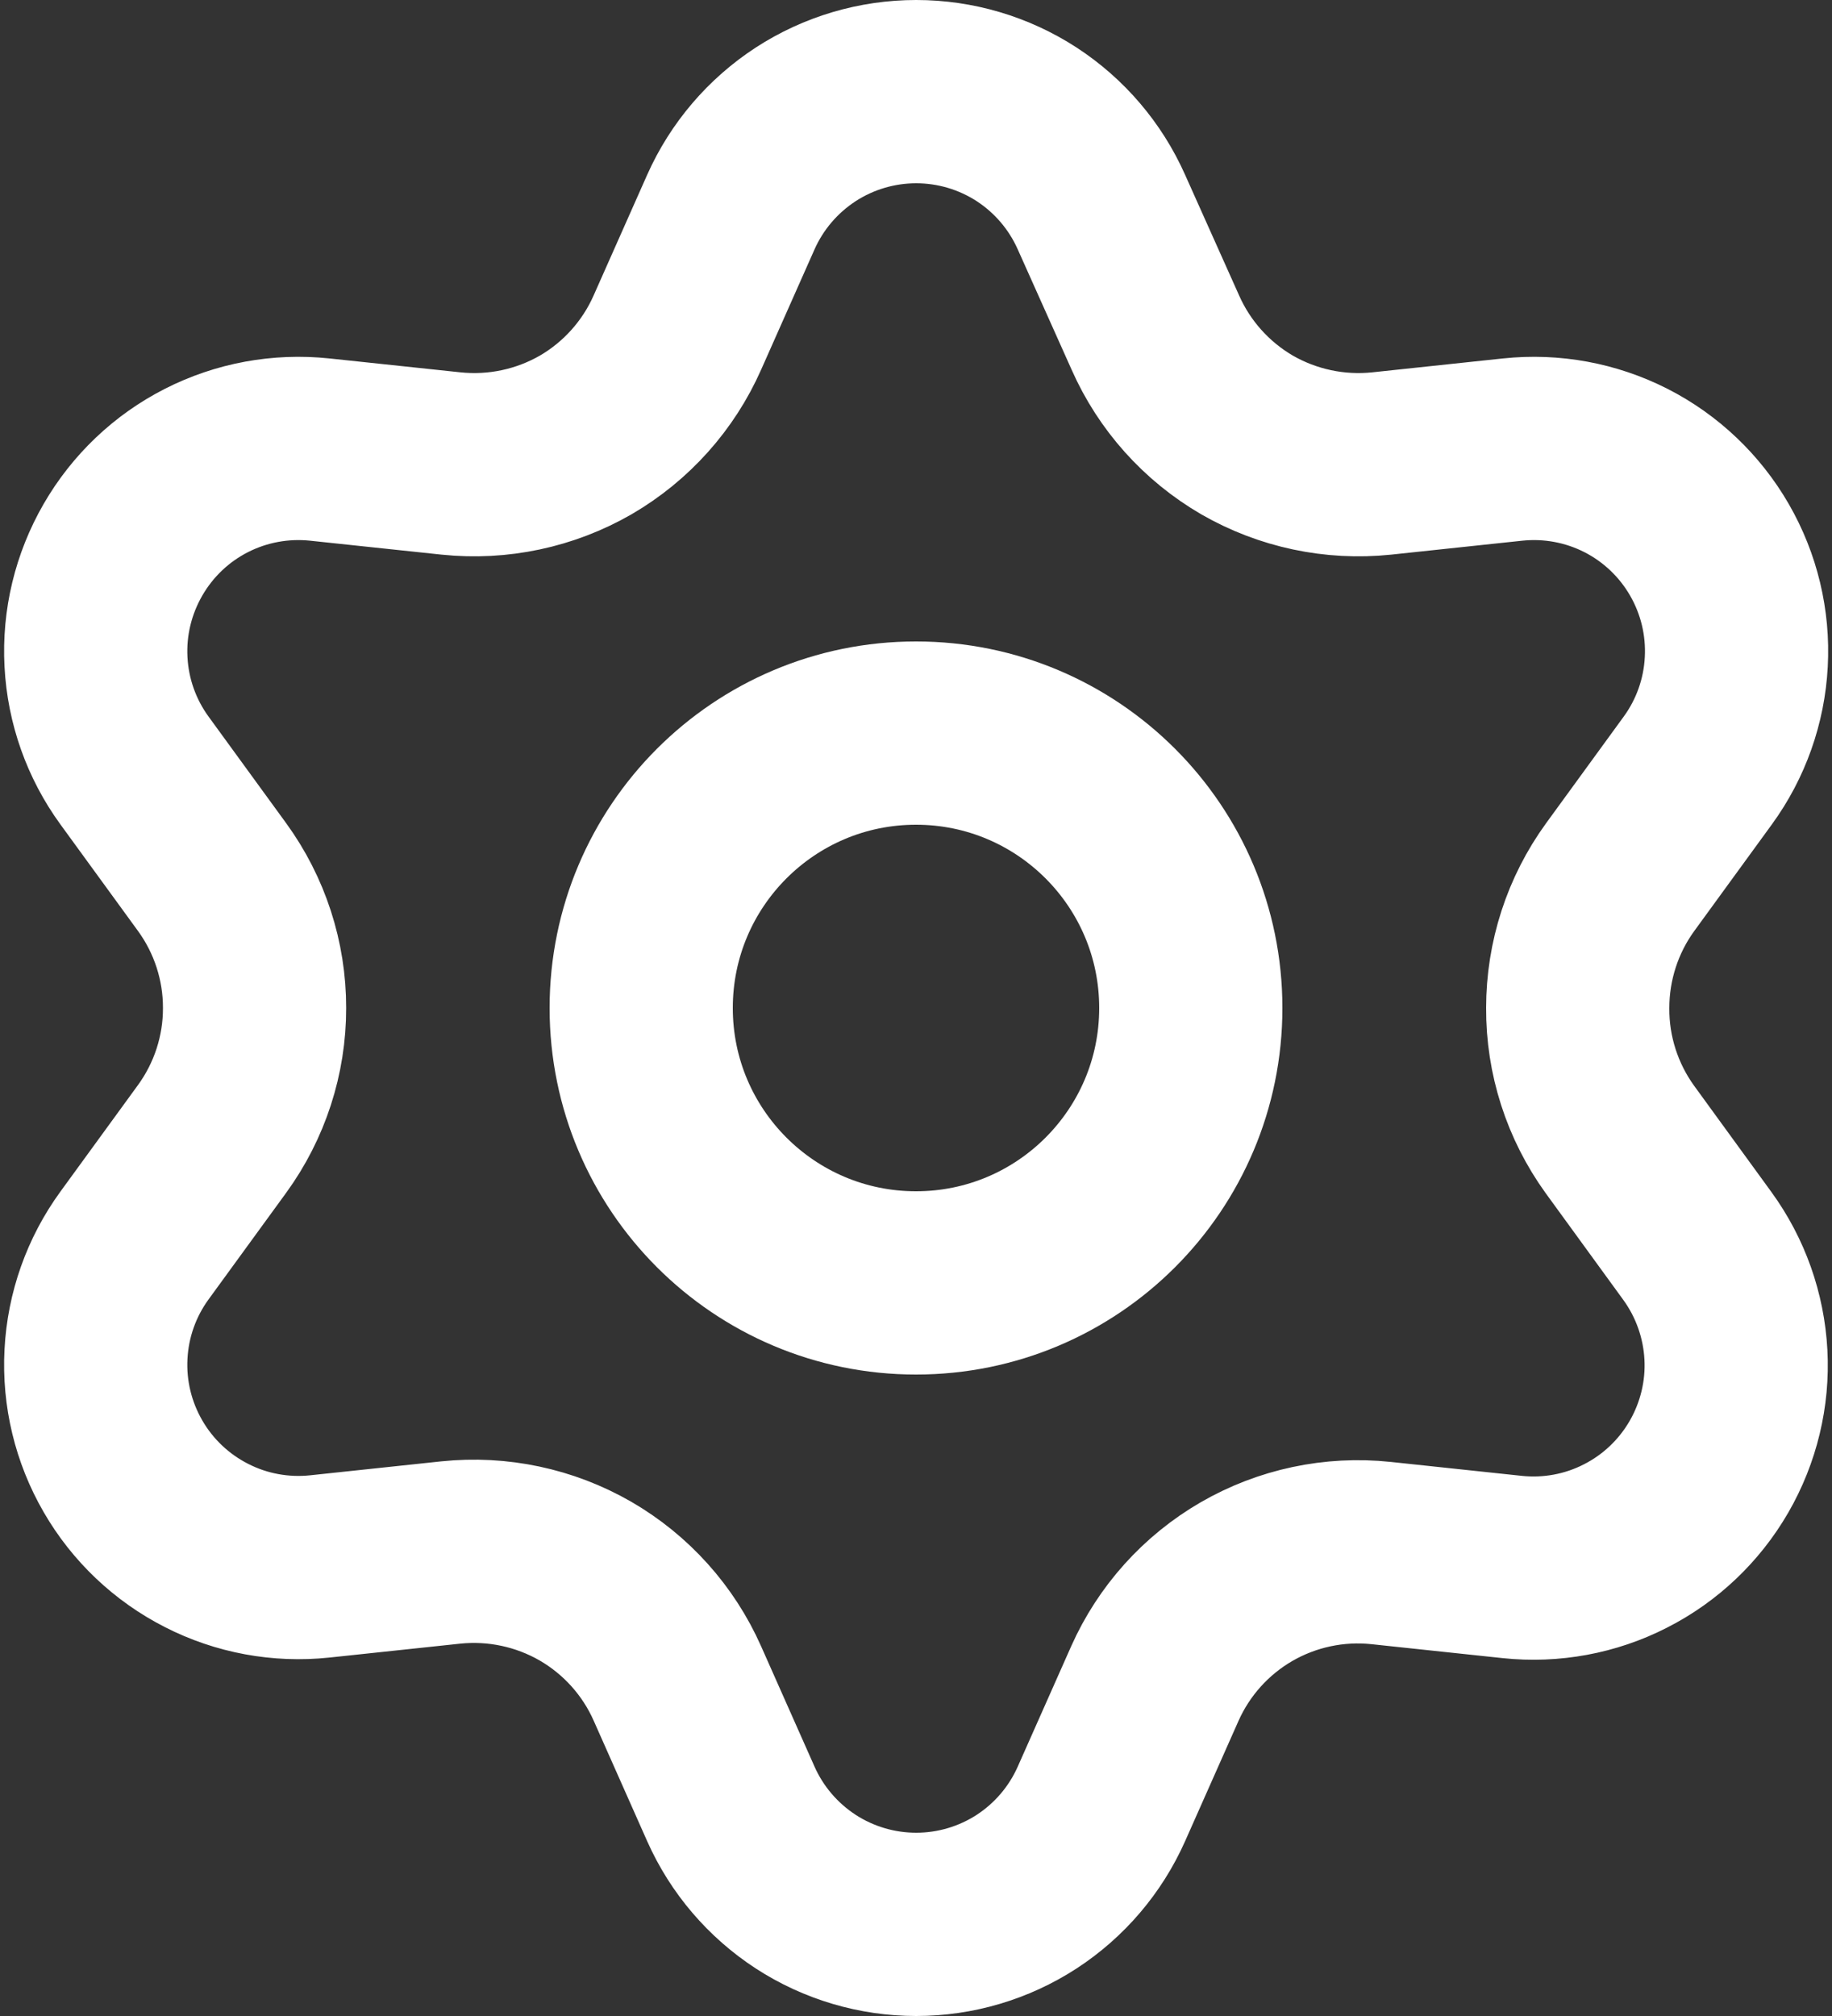
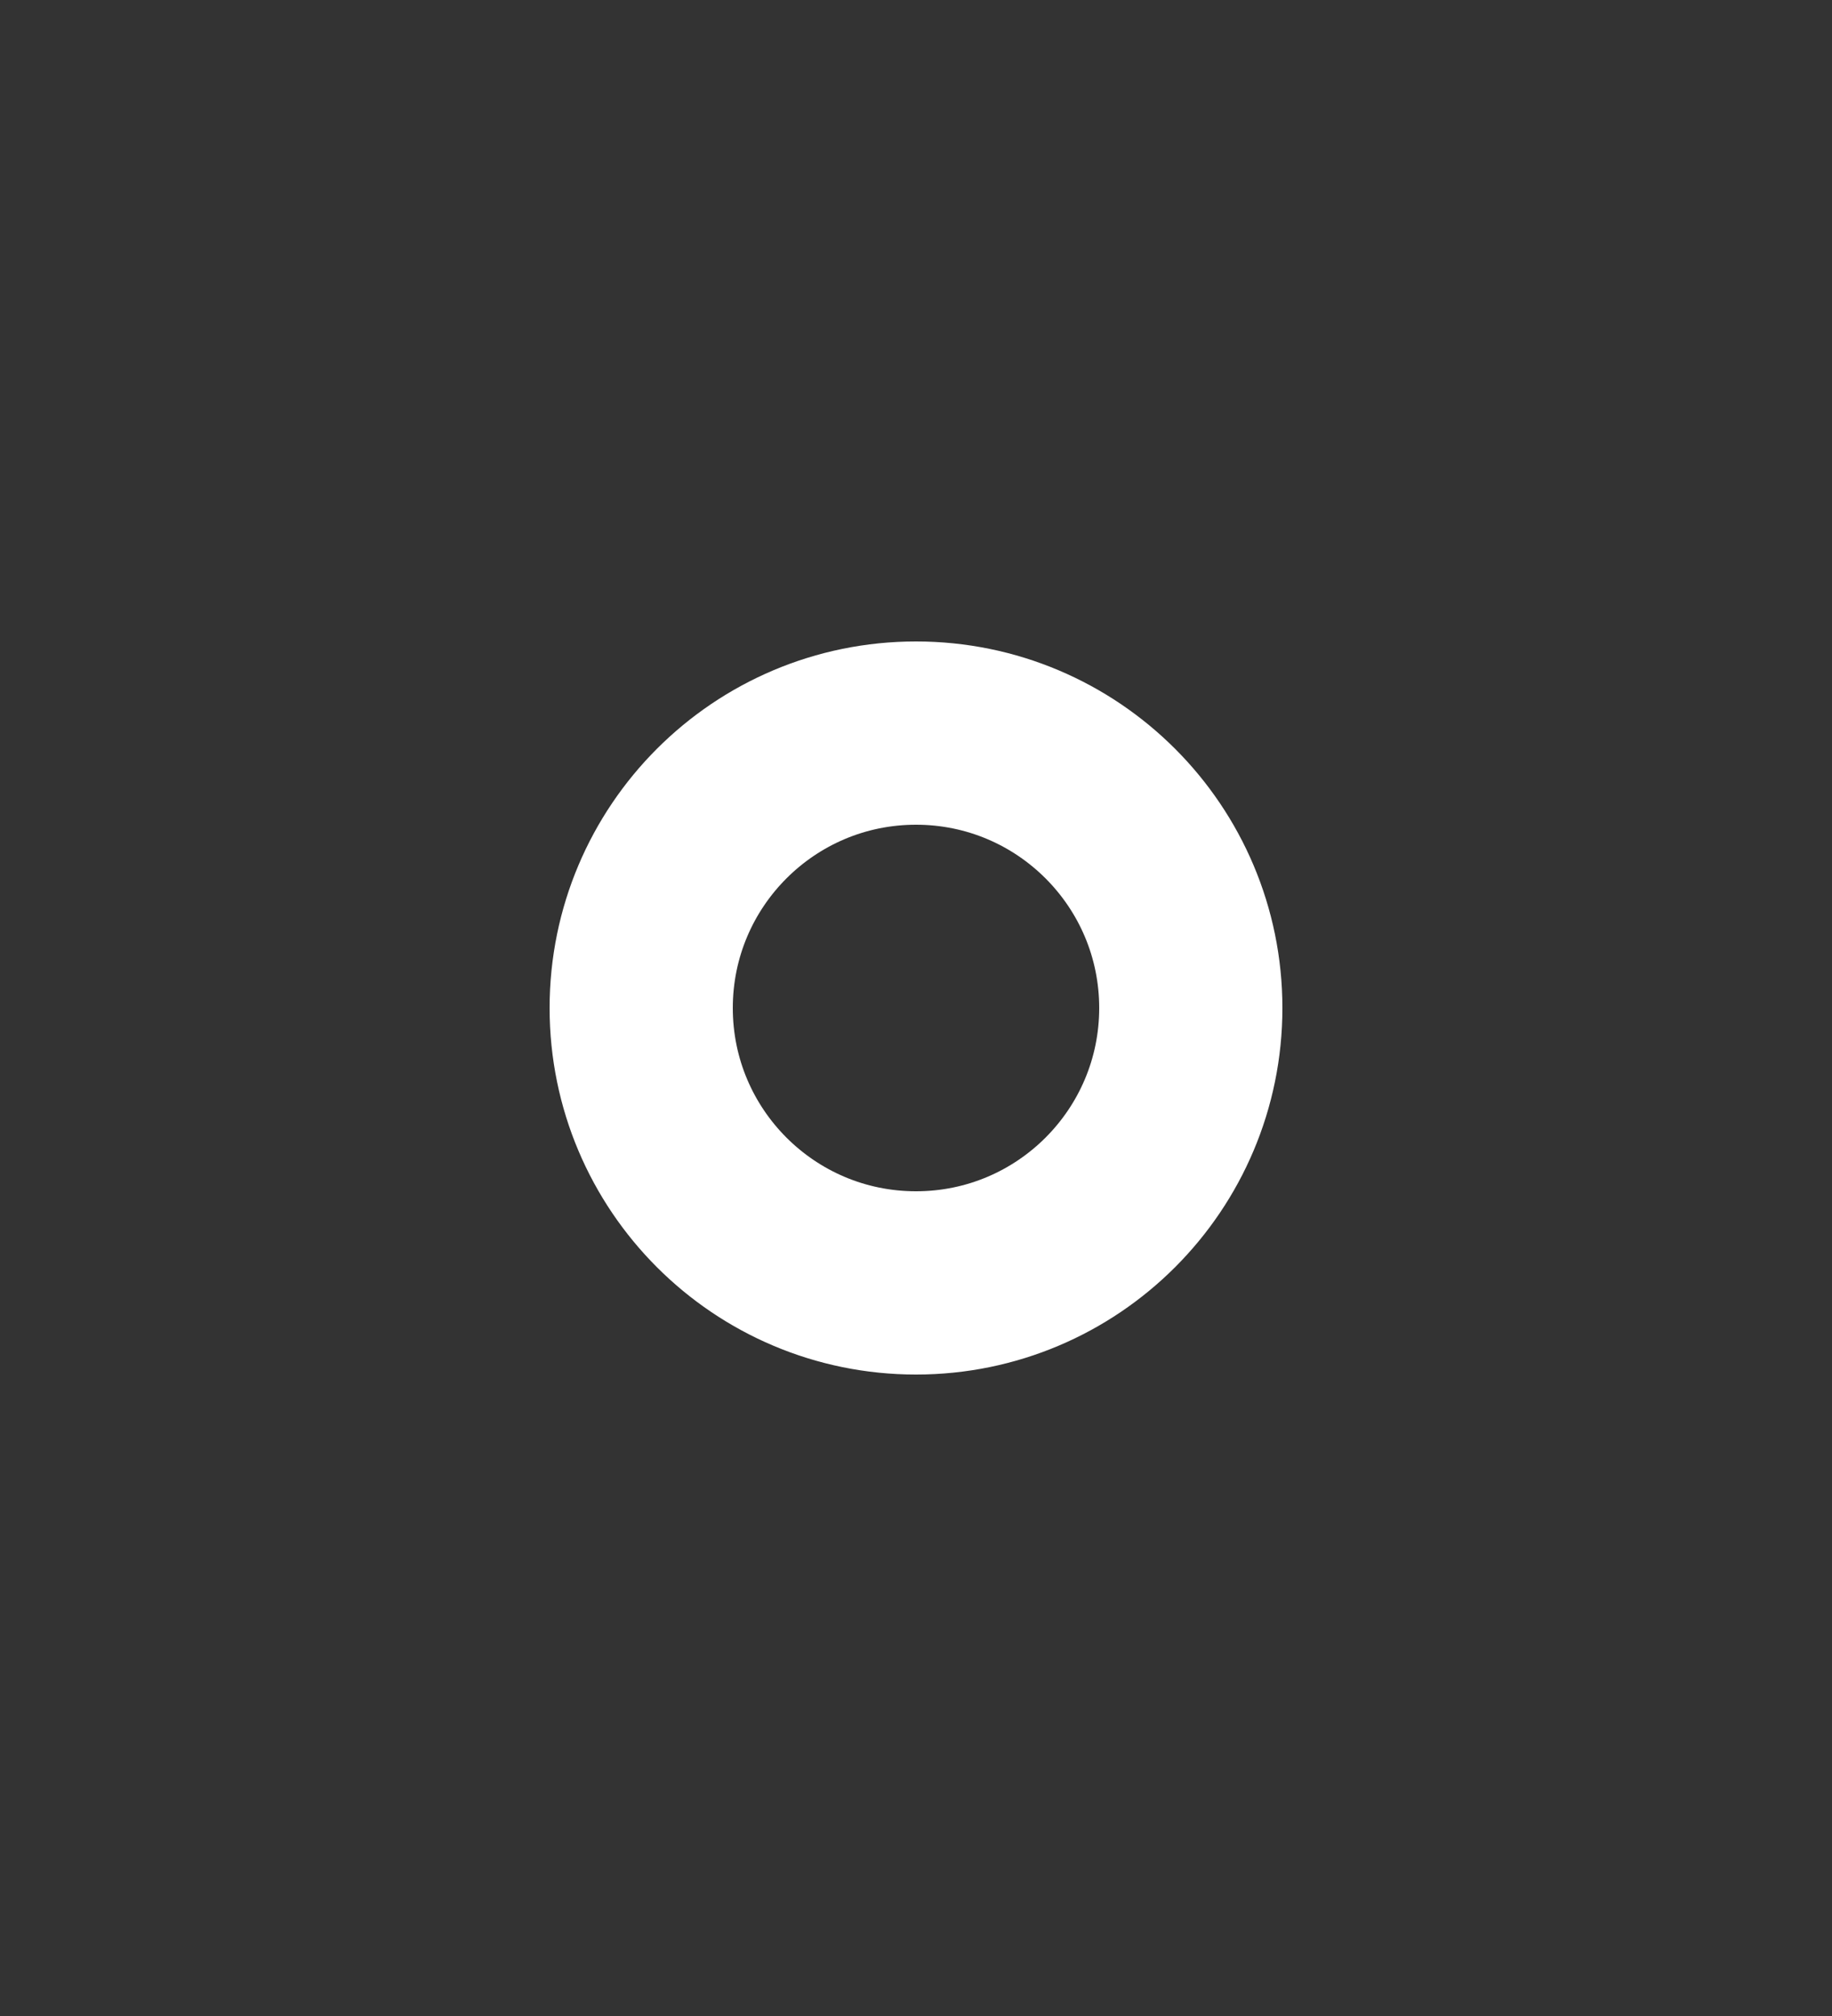
<svg xmlns="http://www.w3.org/2000/svg" width="20" height="22" viewBox="0 0 20 22" fill="none">
  <rect x="0" y="0" width="20" height="22" fill="#333333" stroke="none" />
-   <path d="M7.395 18.371L7.979 19.686C8.153 20.077 8.437 20.409 8.796 20.643C9.155 20.876 9.574 21 10.002 21C10.43 21 10.849 20.876 11.208 20.643C11.567 20.409 11.85 20.077 12.024 19.686L12.608 18.371C12.816 17.905 13.166 17.516 13.608 17.26C14.053 17.003 14.568 16.894 15.078 16.948L16.508 17.1C16.934 17.145 17.364 17.066 17.745 16.871C18.127 16.677 18.443 16.376 18.657 16.006C18.871 15.635 18.974 15.21 18.951 14.783C18.928 14.355 18.782 13.944 18.531 13.598L17.684 12.434C17.383 12.017 17.221 11.515 17.224 11C17.224 10.487 17.386 9.986 17.688 9.571L18.535 8.408C18.787 8.062 18.933 7.65 18.955 7.223C18.978 6.795 18.876 6.371 18.662 6C18.448 5.629 18.131 5.328 17.75 5.134C17.368 4.94 16.939 4.861 16.513 4.906L15.083 5.058C14.572 5.111 14.058 5.002 13.613 4.746C13.17 4.488 12.82 4.097 12.613 3.629L12.024 2.314C11.85 1.923 11.567 1.591 11.208 1.357C10.849 1.124 10.43 1 10.002 1C9.574 1 9.155 1.124 8.796 1.357C8.437 1.591 8.153 1.923 7.979 2.314L7.395 3.629C7.188 4.097 6.838 4.488 6.395 4.746C5.95 5.002 5.436 5.111 4.925 5.058L3.491 4.906C3.065 4.861 2.635 4.94 2.254 5.134C1.872 5.328 1.556 5.629 1.342 6C1.128 6.371 1.025 6.795 1.048 7.223C1.07 7.65 1.216 8.062 1.468 8.408L2.315 9.571C2.617 9.986 2.78 10.487 2.779 11C2.78 11.513 2.617 12.014 2.315 12.429L1.468 13.592C1.216 13.938 1.07 14.35 1.048 14.777C1.025 15.205 1.128 15.63 1.342 16C1.556 16.371 1.873 16.671 2.254 16.865C2.635 17.06 3.065 17.139 3.491 17.094L4.921 16.942C5.431 16.889 5.946 16.998 6.391 17.254C6.835 17.511 7.187 17.902 7.395 18.371Z" stroke="white" stroke-width="2" stroke-linecap="round" stroke-linejoin="round" />
-   <path d="M10 14C11.657 14 13 12.657 13 11C13 9.343 11.657 8 10 8C8.343 8 7 9.343 7 11C7 12.657 8.343 14 10 14Z" stroke="white" stroke-width="2" stroke-linecap="round" stroke-linejoin="round" />
+   <path d="M10 14C11.657 14 13 12.657 13 11C13 9.343 11.657 8 10 8C8.343 8 7 9.343 7 11C7 12.657 8.343 14 10 14" stroke="white" stroke-width="2" stroke-linecap="round" stroke-linejoin="round" />
</svg>